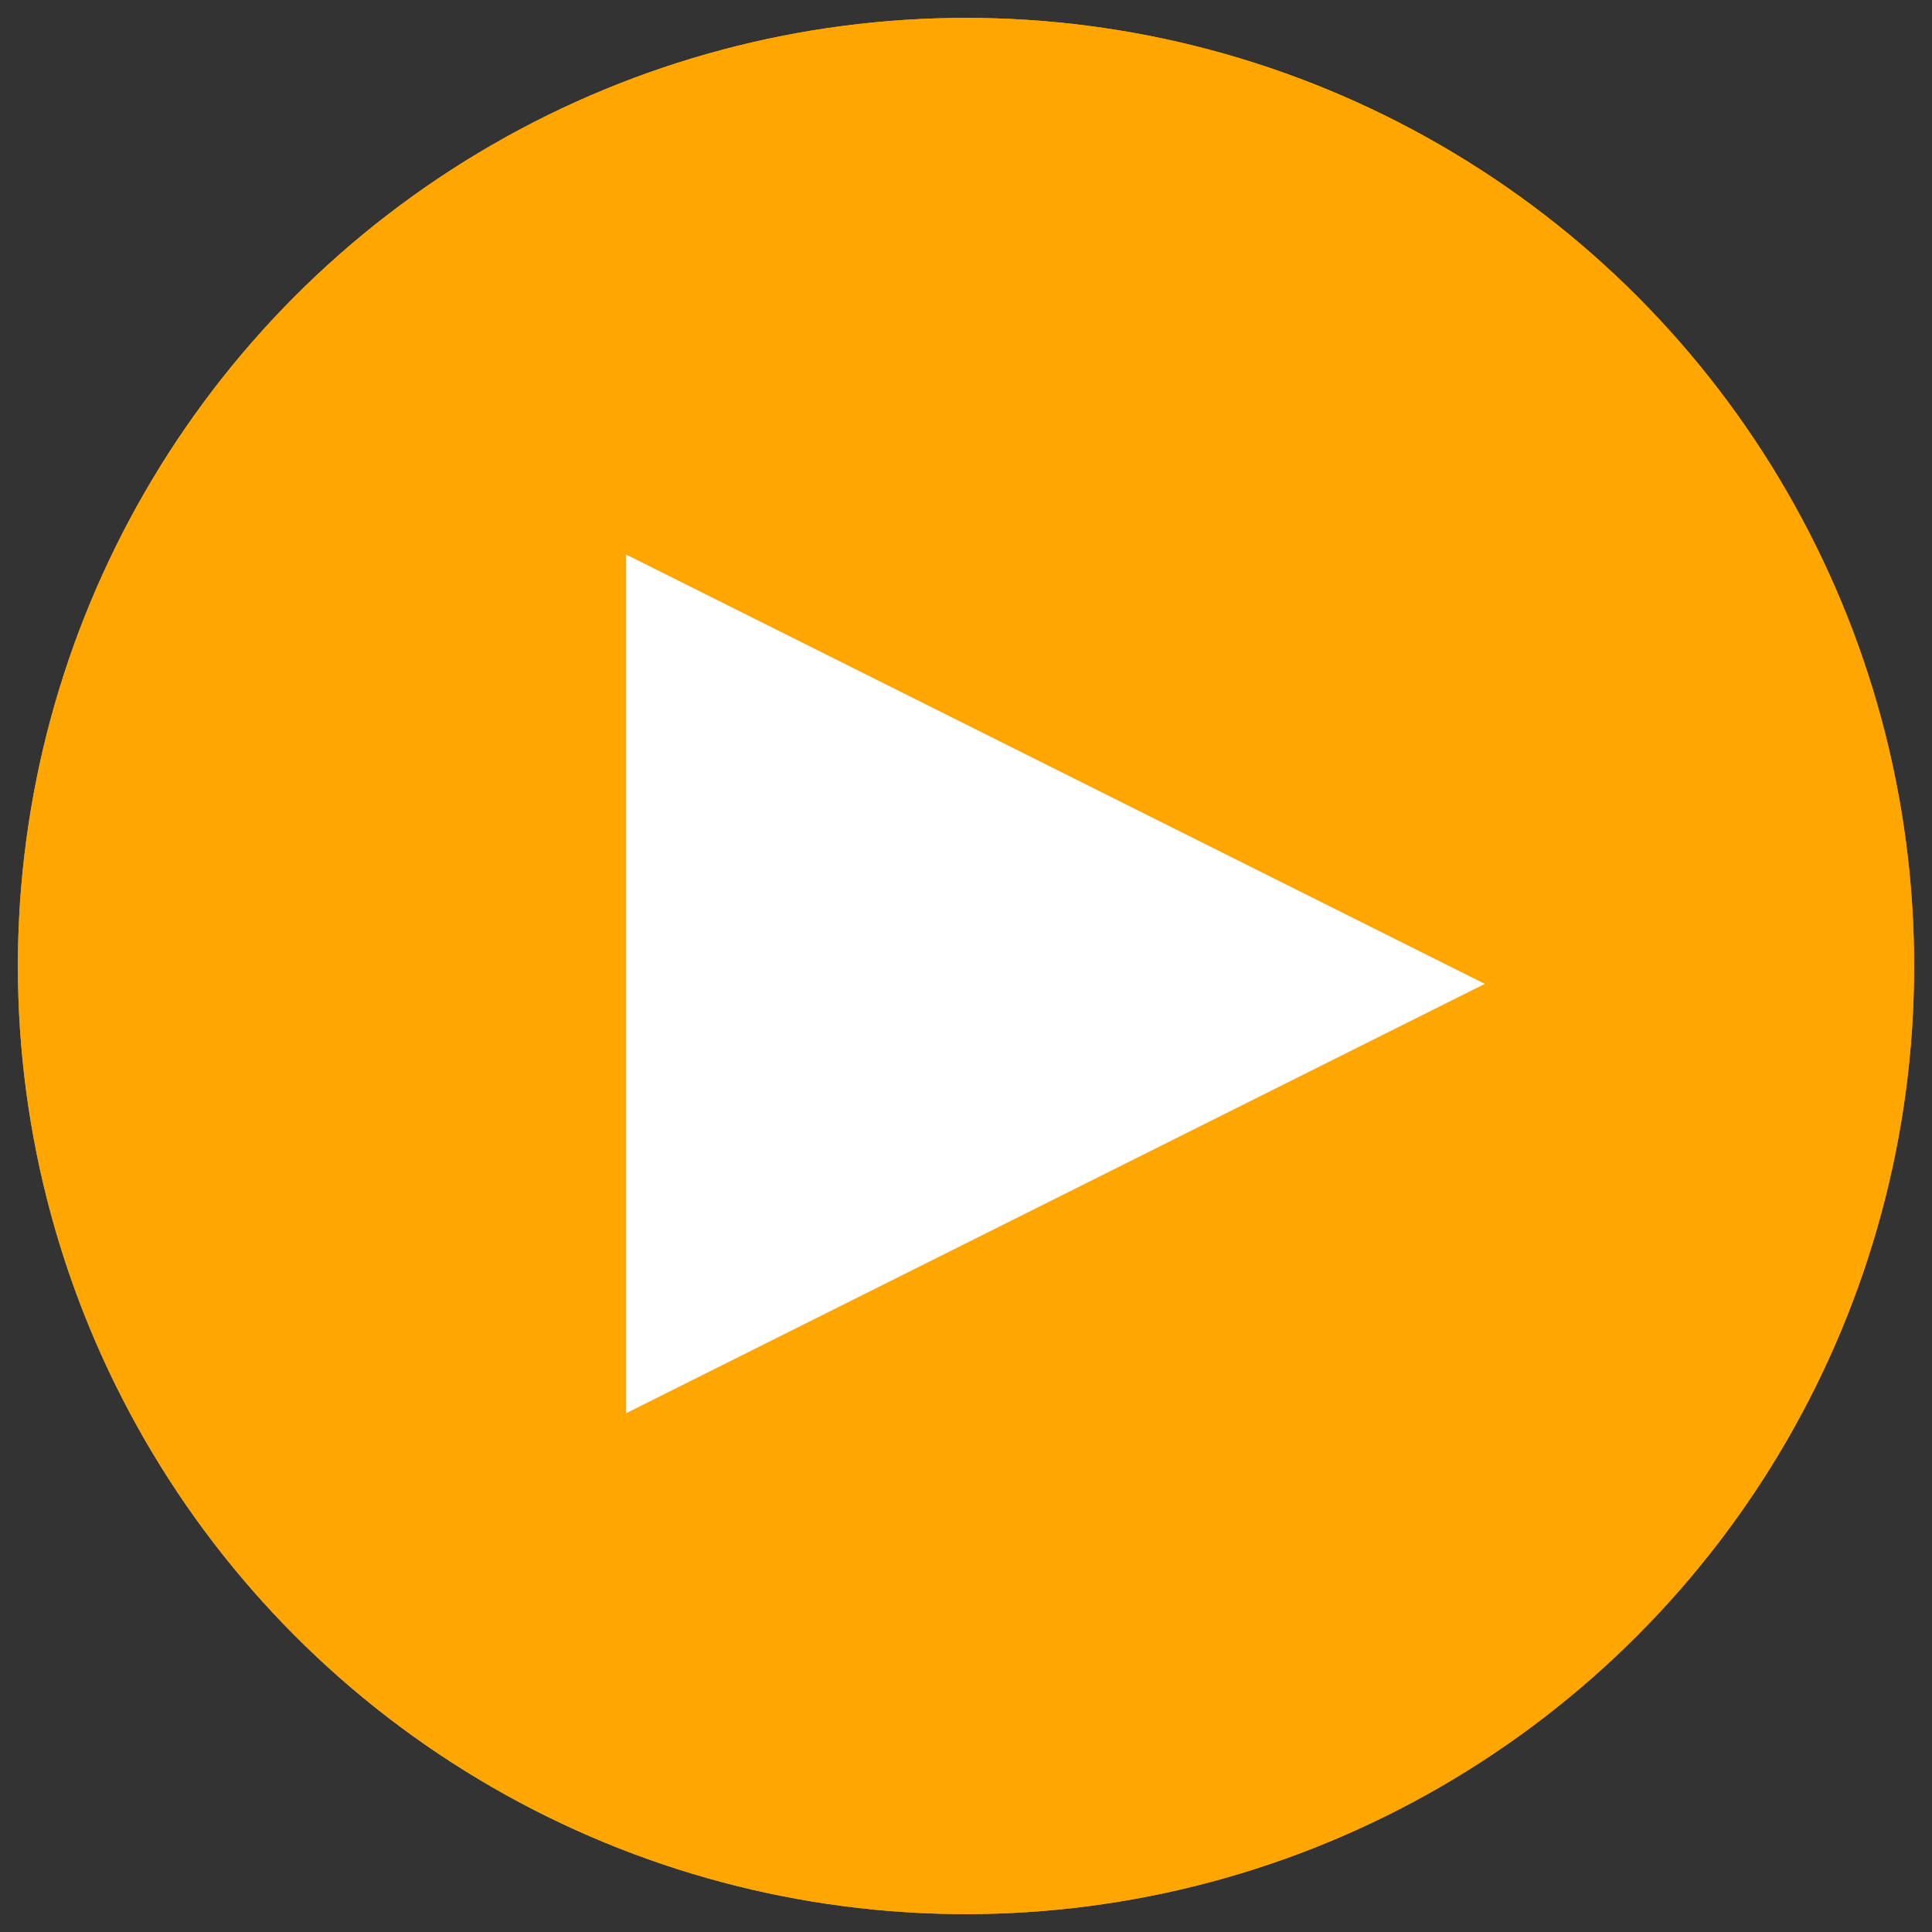
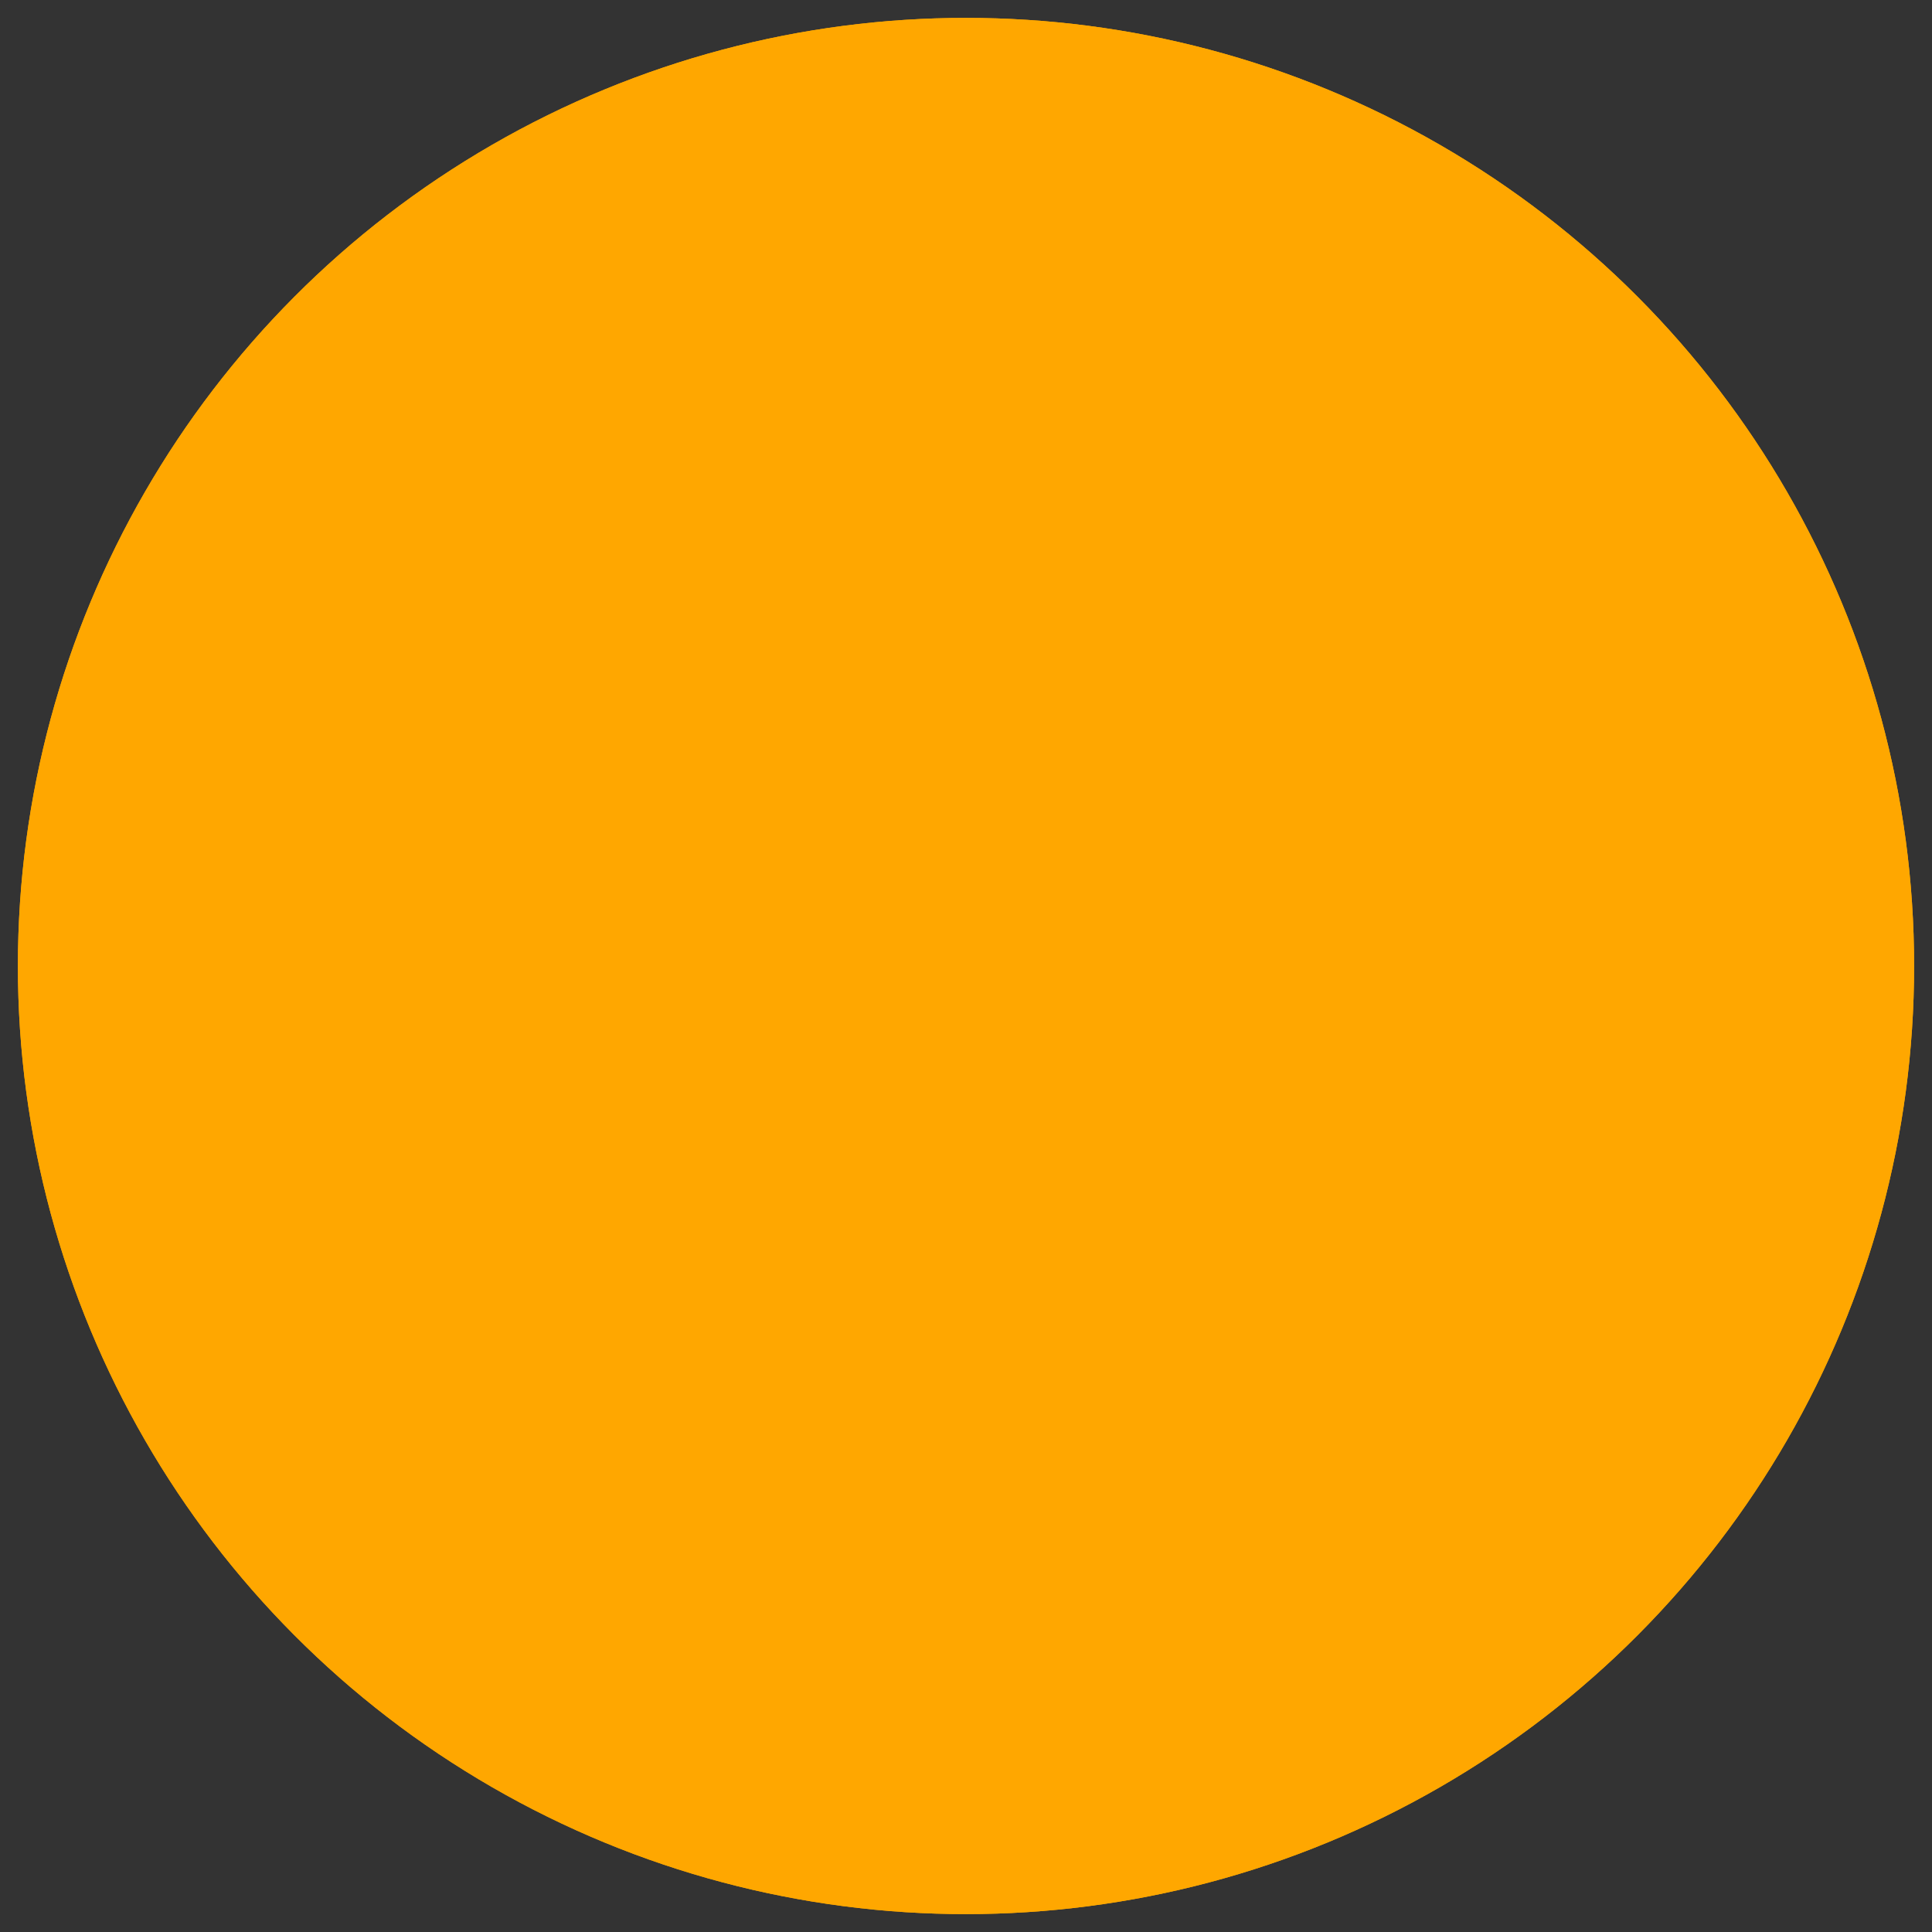
<svg xmlns="http://www.w3.org/2000/svg" xmlns:xlink="http://www.w3.org/1999/xlink" version="1.1" id="Layer_1" x="0px" y="0px" width="54px" height="54px" viewBox="0 0 54 54" style="enable-background:new 0 0 54 54;" xml:space="preserve">
  <rect x="0" y="0" width="54" height="54" fill="#333333" stroke="none" />
  <style type="text/css">

	.st0{clip-path:url(#SVGID_2_);fill:#FFA700;}
	.st1{clip-path:url(#SVGID_4_);fill:#FFFFFF;}

</style>
  <g>
    <g>
      <defs>
        <circle id="SVGID_1_" cx="27" cy="27" r="26.5" />
      </defs>
      <use xlink:href="#SVGID_1_" style="overflow:visible;fill-rule:evenodd;clip-rule:evenodd;fill:#FFA700;" />
      <clipPath id="SVGID_2_">
        <use xlink:href="#SVGID_1_" style="overflow:visible;" />
      </clipPath>
      <rect x="-4.5" y="-4.5" class="st0" width="63" height="63" />
    </g>
    <g>
      <defs>
        <polygon id="SVGID_3_" points="41.5,27.5 17.5,39.5 17.5,15.5    " />
      </defs>
      <clipPath id="SVGID_4_">
        <use xlink:href="#SVGID_3_" style="overflow:visible;" />
      </clipPath>
-       <rect x="12.5" y="10.5" class="st1" width="34" height="34" />
    </g>
  </g>
</svg>